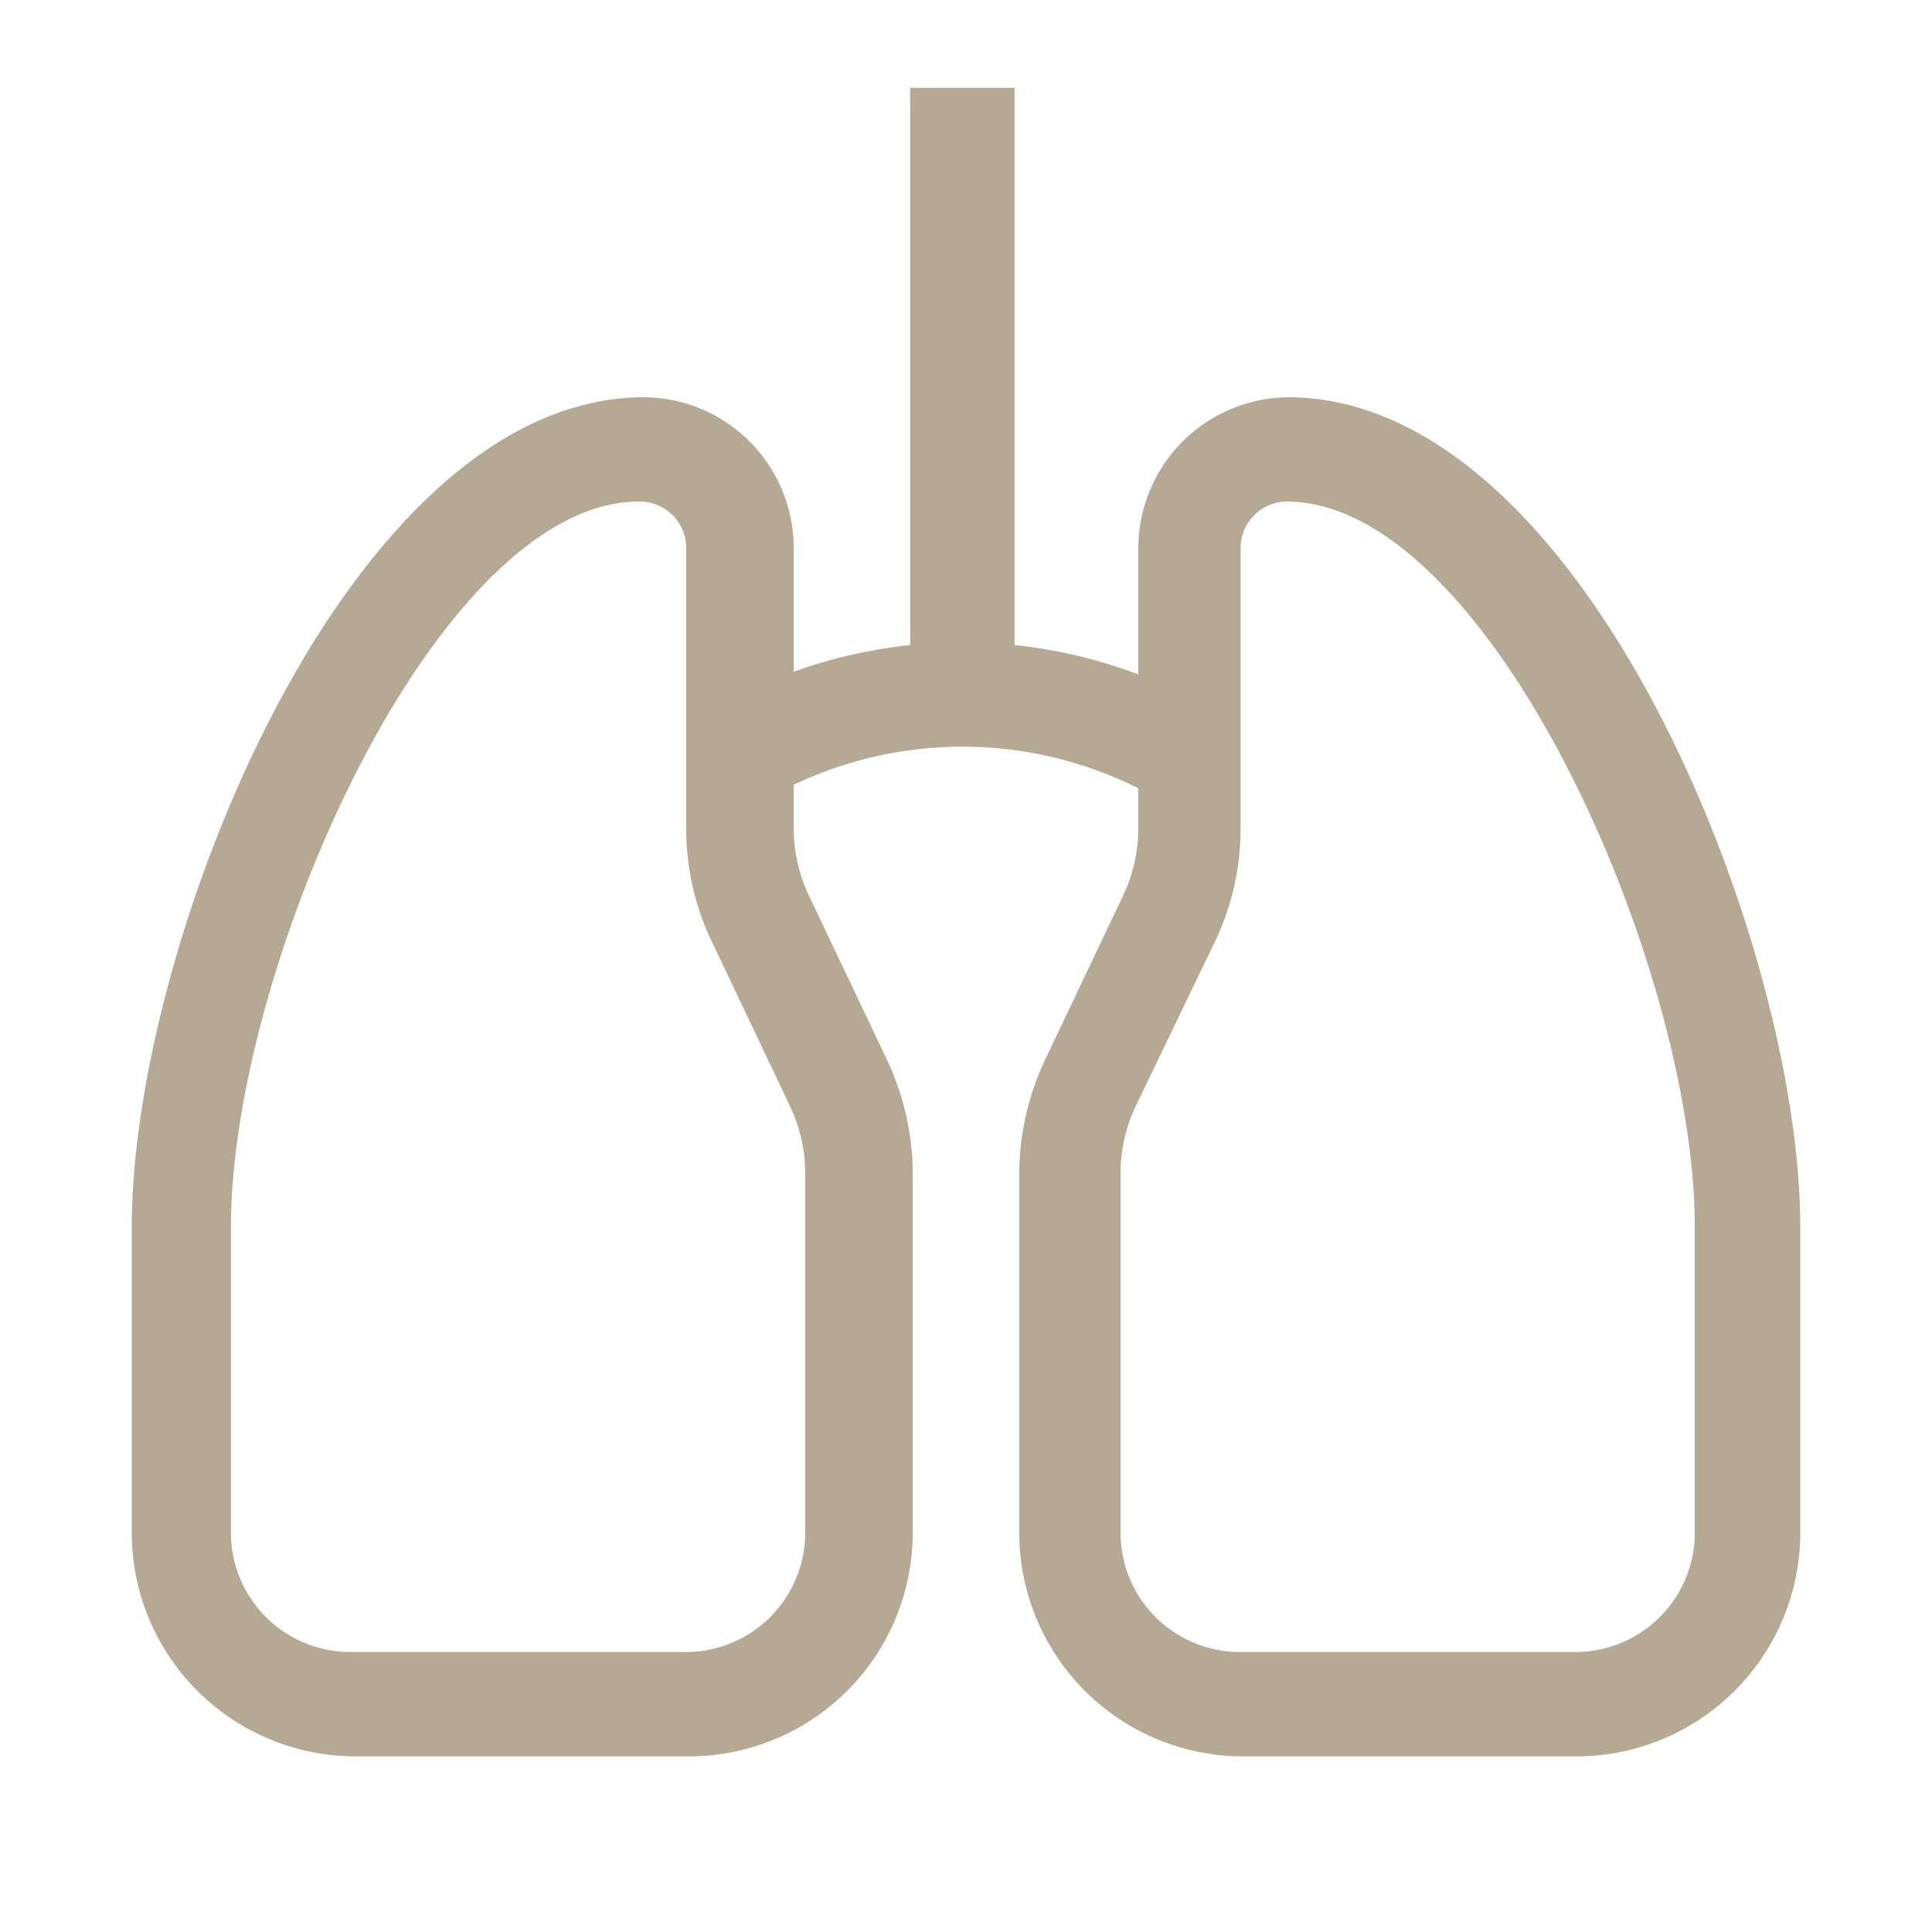
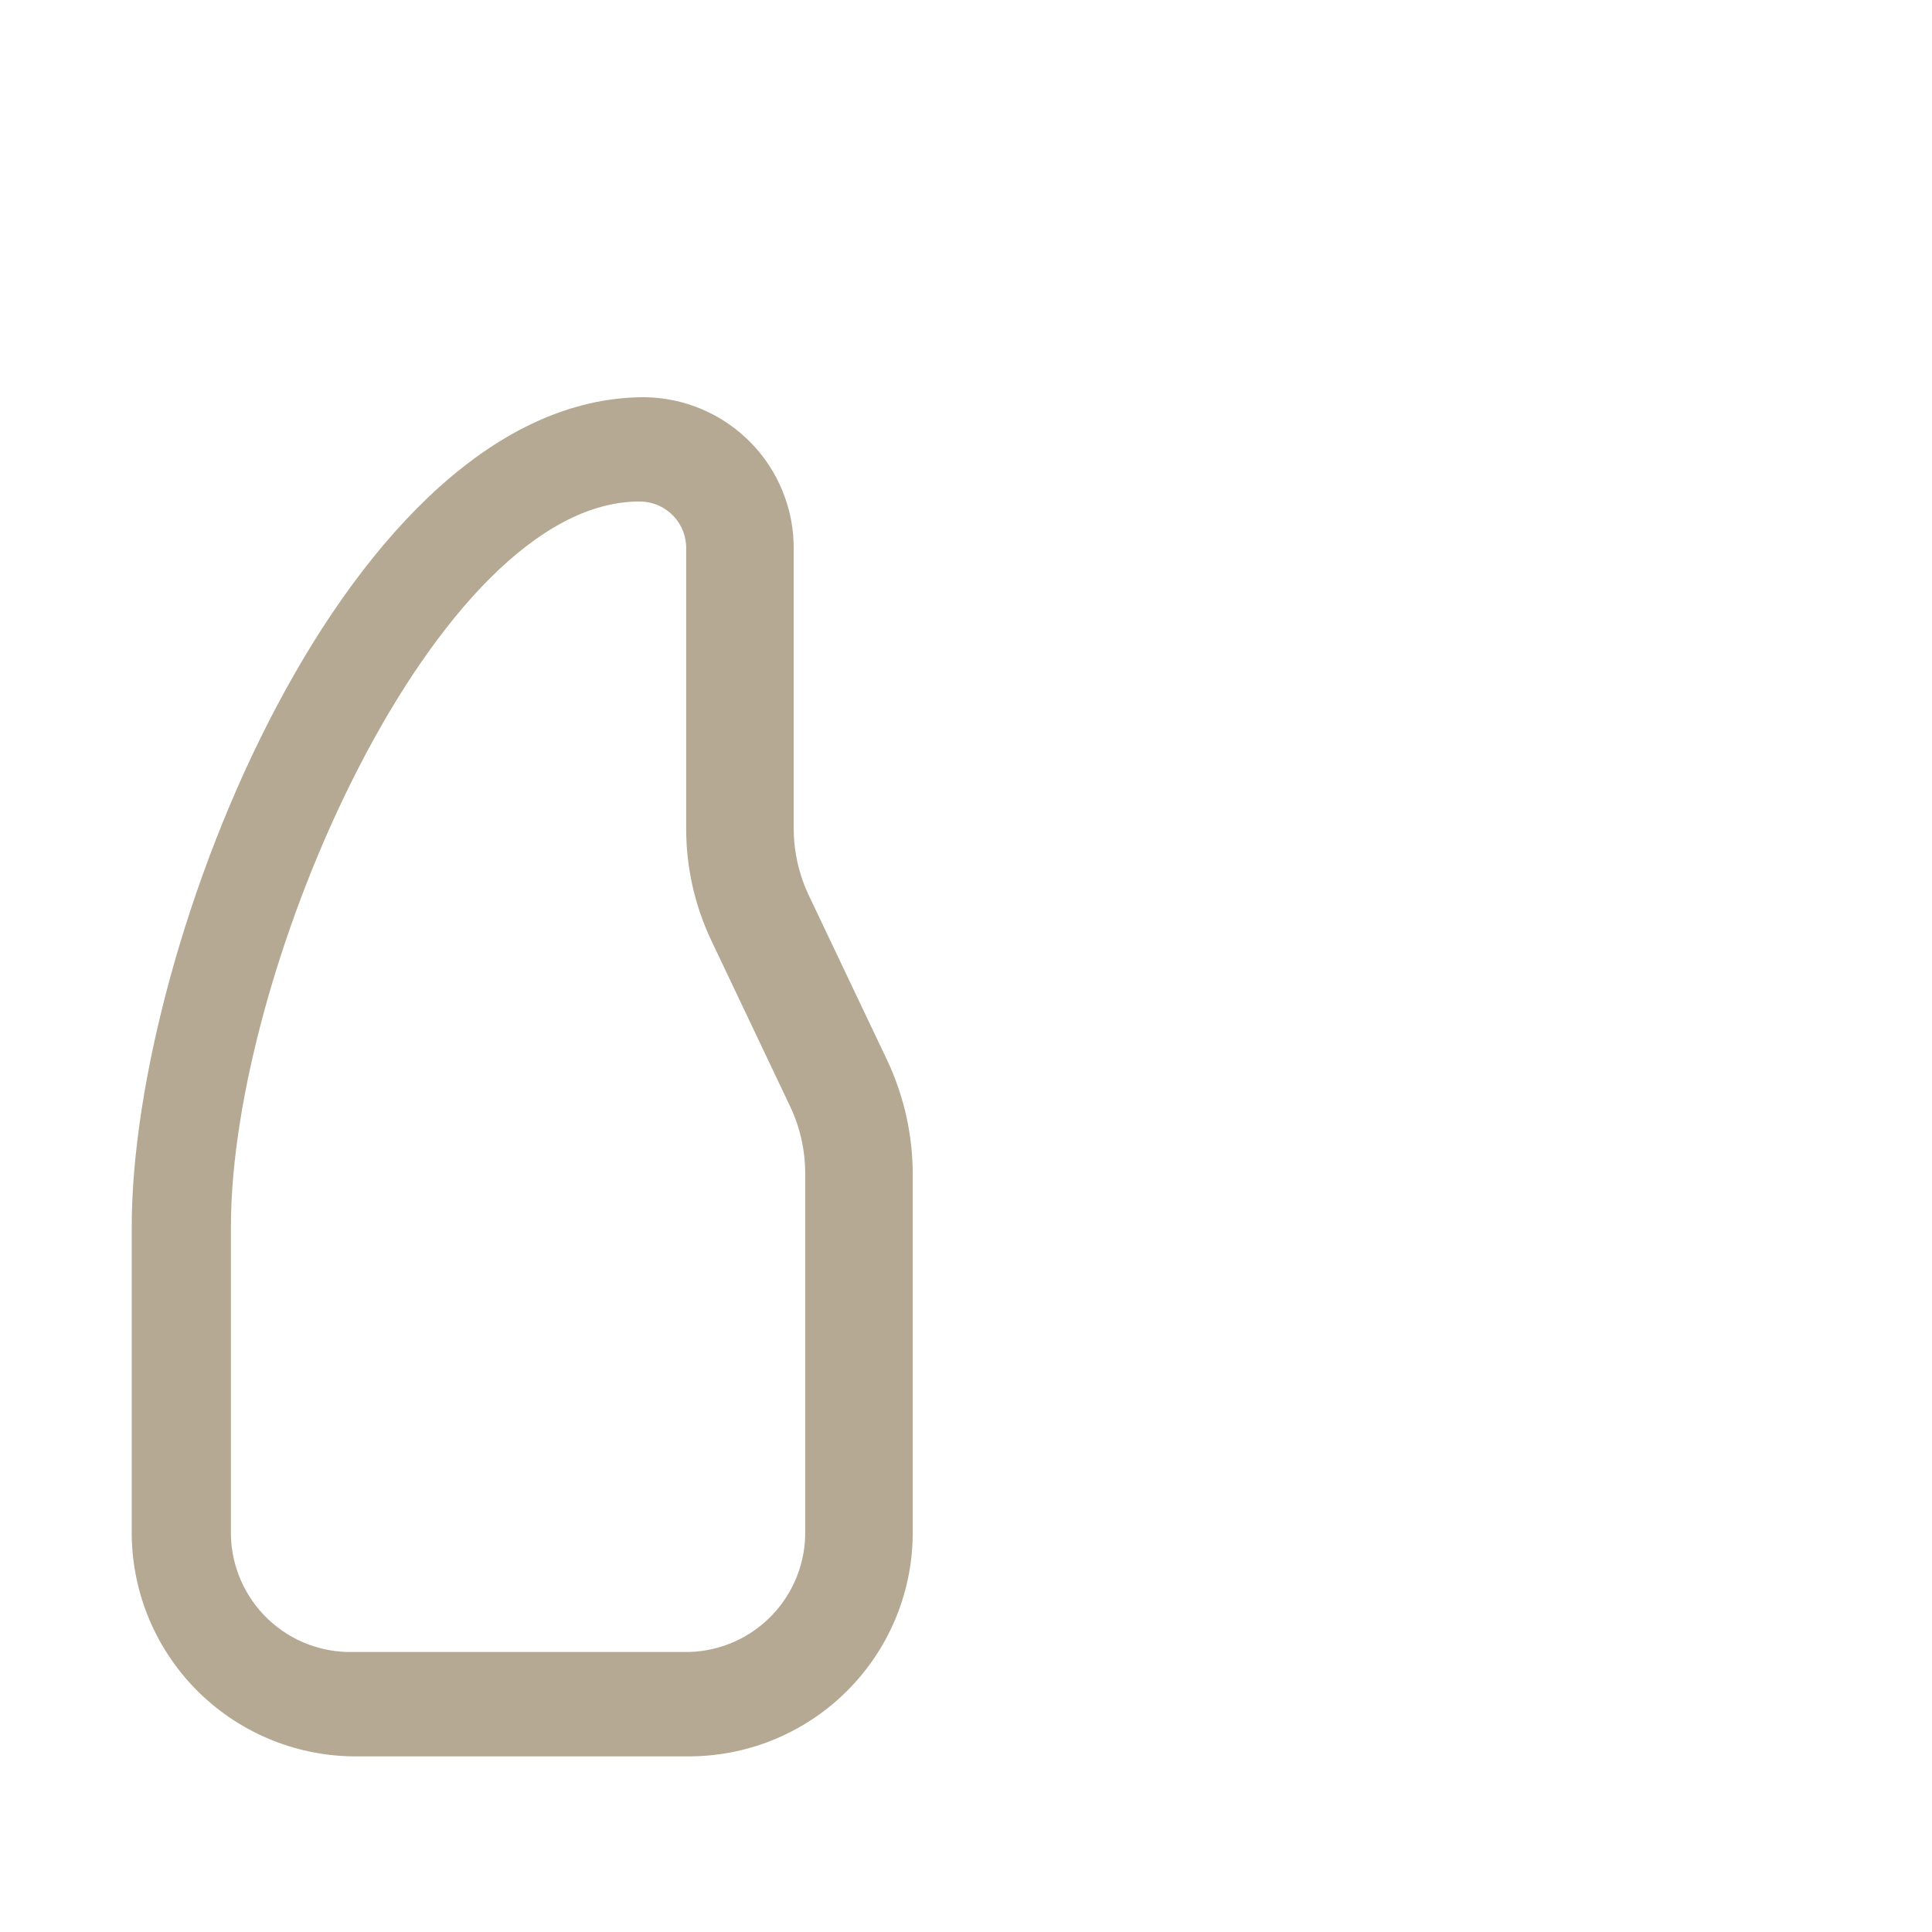
<svg xmlns="http://www.w3.org/2000/svg" width="44" height="44" viewBox="0 0 44 44" fill="none">
  <path d="M15.746 40H8.03C6.679 39.981 5.391 39.428 4.448 38.461C3.505 37.494 2.984 36.193 3 34.843V27.939C3 21.475 7.935 9.046 14.676 9.046C15.127 9.051 15.573 9.144 15.988 9.321C16.403 9.498 16.779 9.755 17.095 10.077C17.411 10.399 17.66 10.78 17.828 11.199C17.997 11.617 18.081 12.065 18.076 12.516V18.861C18.076 19.391 18.194 19.915 18.421 20.394L20.217 24.172C20.589 24.973 20.784 25.844 20.787 26.727V34.843C20.795 35.512 20.671 36.177 20.422 36.798C20.173 37.42 19.804 37.986 19.335 38.465C18.867 38.944 18.309 39.326 17.694 39.589C17.078 39.853 16.416 39.992 15.746 40ZM14.557 11.422C9.944 11.422 5.259 22.022 5.259 27.939V34.843C5.243 35.563 5.513 36.259 6.01 36.781C6.507 37.302 7.191 37.605 7.911 37.623H15.687C16.407 37.605 17.09 37.302 17.587 36.781C18.084 36.259 18.354 35.563 18.338 34.843V26.727C18.338 26.197 18.221 25.673 17.993 25.194L16.198 21.416C15.82 20.617 15.625 19.744 15.627 18.861V12.516C15.632 12.377 15.609 12.238 15.56 12.108C15.512 11.978 15.438 11.859 15.343 11.757C15.248 11.656 15.134 11.574 15.007 11.516C14.88 11.459 14.744 11.427 14.605 11.422H14.557Z" fill="#B5A994" />
-   <path d="M17.898 17.958L16.828 15.831C18.407 15.04 20.15 14.628 21.917 14.628C23.683 14.628 25.426 15.04 27.006 15.831L25.935 17.958C24.689 17.331 23.312 17.005 21.917 17.005C20.521 17.005 19.145 17.331 17.898 17.958Z" fill="#B5A994" />
-   <path d="M23.106 2H20.728V15.071H23.106V2Z" fill="#B5A994" />
-   <path d="M35.97 40H28.242C26.891 39.981 25.603 39.428 24.66 38.461C23.718 37.494 23.197 36.193 23.213 34.843V26.727C23.216 25.844 23.411 24.973 23.784 24.172L25.579 20.394C25.806 19.915 25.924 19.391 25.924 18.861V12.516C25.917 11.606 26.271 10.73 26.908 10.08C27.545 9.43 28.414 9.058 29.324 9.046C36.066 9.046 41 21.475 41 27.939V34.843C41.016 36.193 40.495 37.494 39.552 38.461C38.609 39.428 37.321 39.981 35.97 40ZM29.276 11.422C29.137 11.427 29.001 11.459 28.874 11.516C28.748 11.574 28.634 11.656 28.539 11.757C28.444 11.859 28.369 11.978 28.321 12.108C28.272 12.238 28.249 12.377 28.254 12.516V18.861C28.256 19.744 28.061 20.617 27.683 21.416L25.864 25.194C25.637 25.673 25.519 26.197 25.519 26.727V34.843C25.503 35.563 25.773 36.259 26.27 36.781C26.767 37.302 27.451 37.605 28.171 37.623H35.947C36.667 37.605 37.35 37.302 37.847 36.781C38.344 36.259 38.614 35.563 38.598 34.843V27.939C38.598 21.998 33.913 11.422 29.3 11.422H29.276Z" fill="#B5A994" />
+   <path d="M23.106 2H20.728V15.071V2Z" fill="#B5A994" />
</svg>